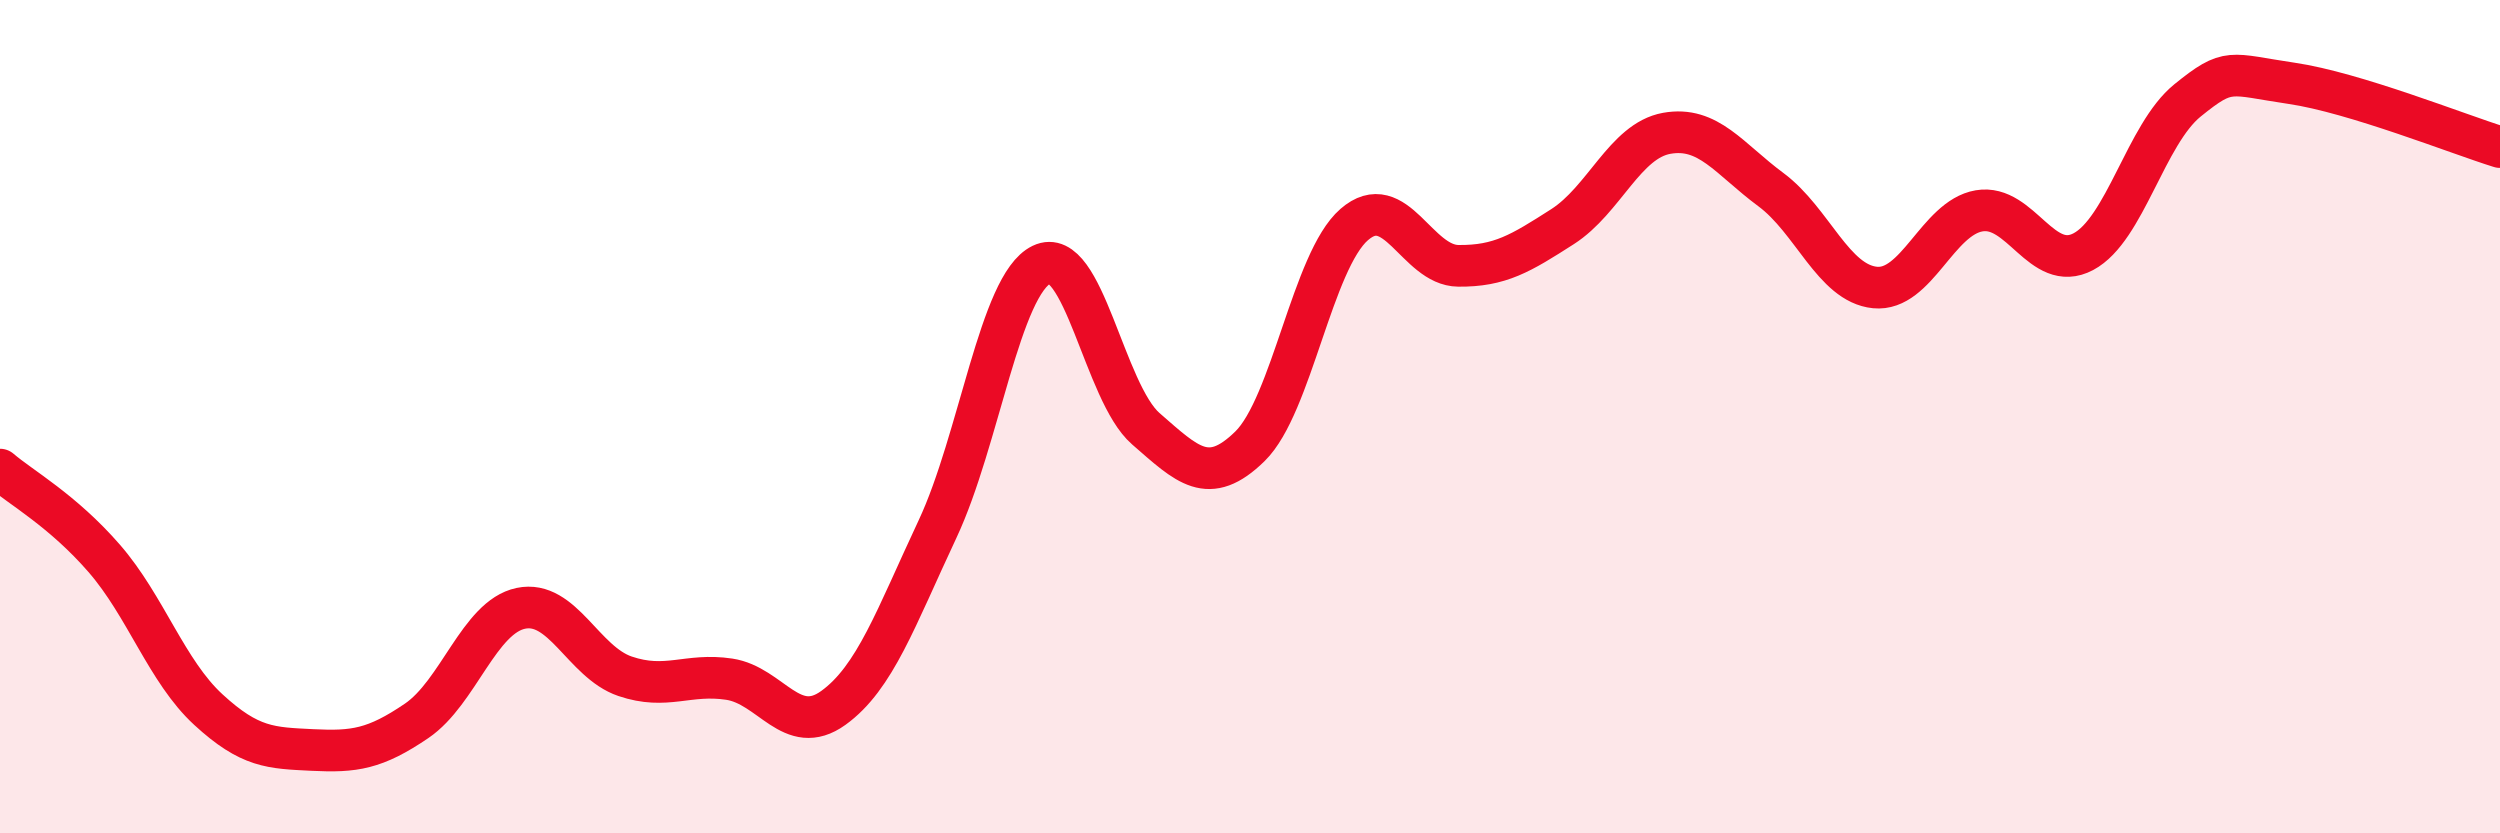
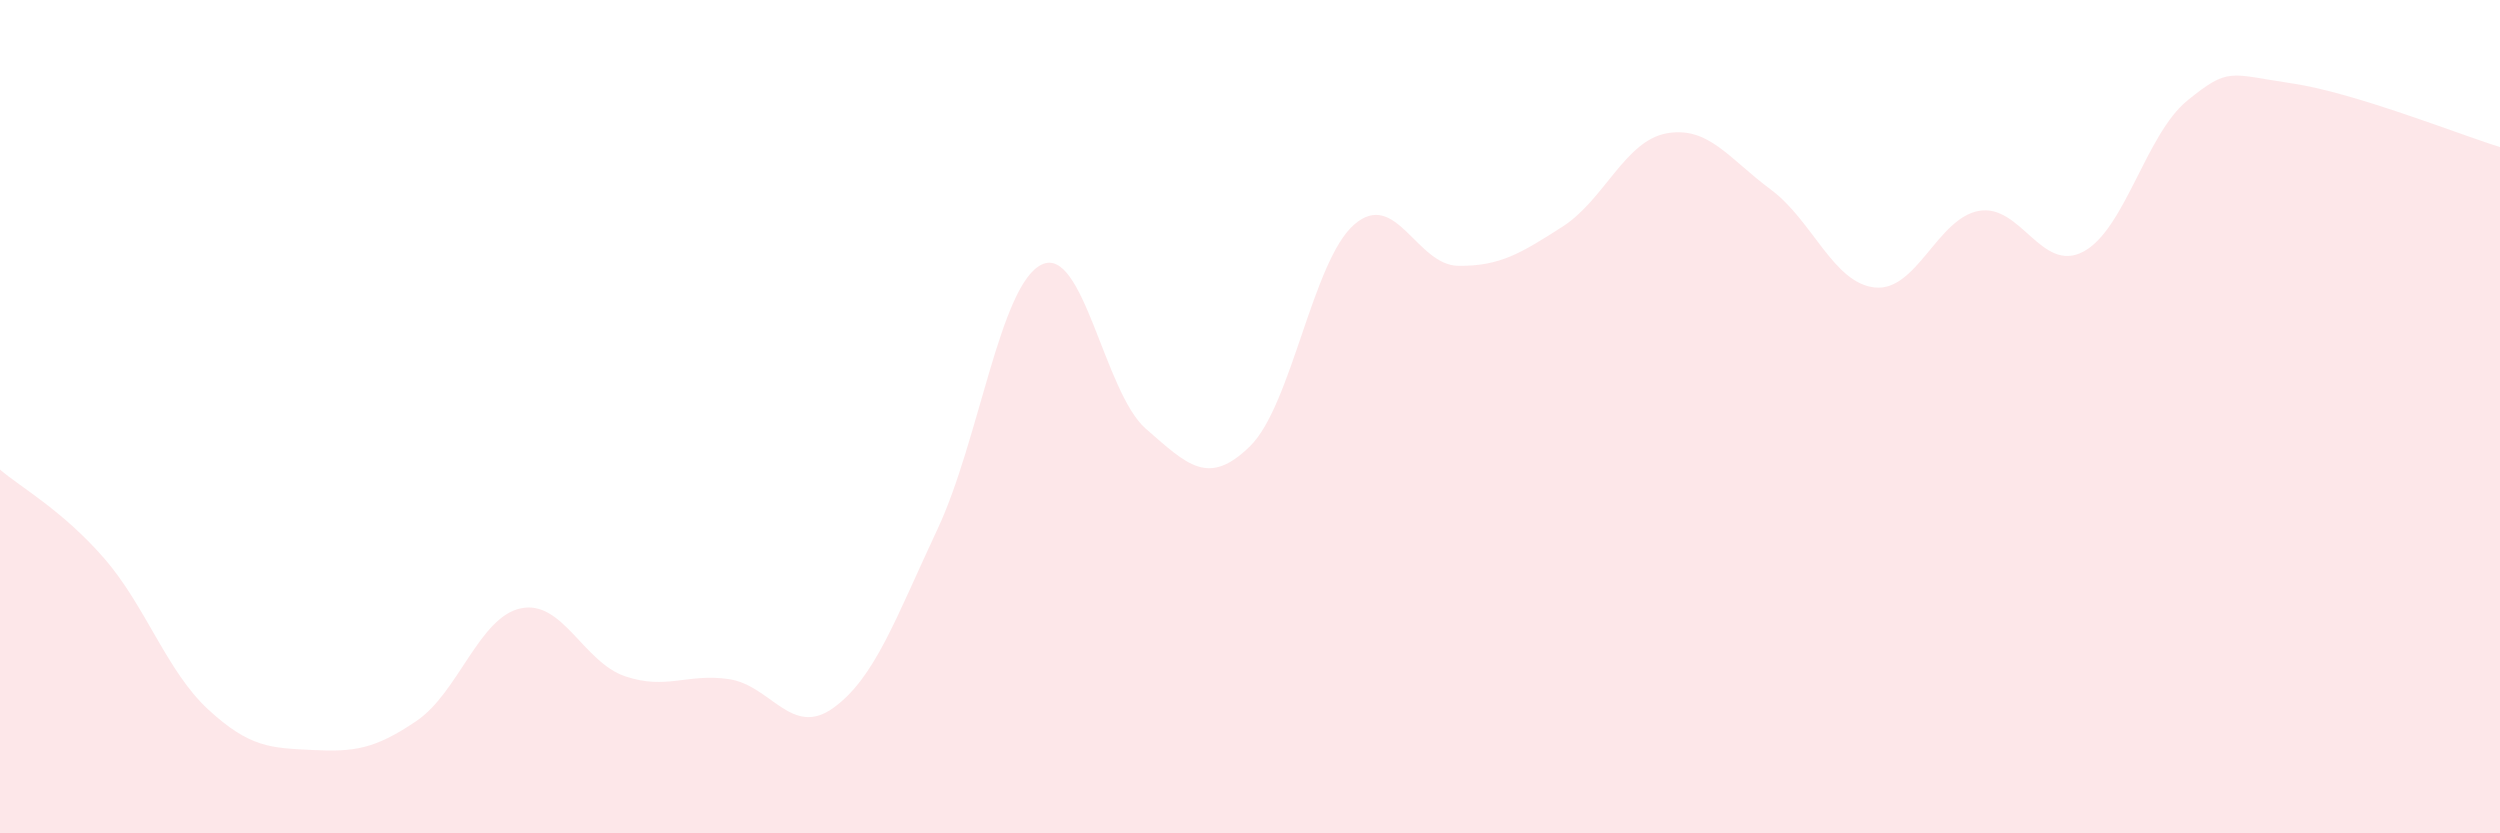
<svg xmlns="http://www.w3.org/2000/svg" width="60" height="20" viewBox="0 0 60 20">
  <path d="M 0,11.27 C 0.5,11.7 1.5,12.25 2.5,13.4 C 3.5,14.55 4,16.11 5,17.03 C 6,17.95 6.5,17.95 7.5,18 C 8.5,18.05 9,17.98 10,17.3 C 11,16.62 11.5,14.81 12.5,14.6 C 13.5,14.39 14,15.89 15,16.23 C 16,16.57 16.5,16.15 17.5,16.3 C 18.5,16.45 19,17.71 20,16.99 C 21,16.27 21.5,14.83 22.5,12.7 C 23.5,10.57 24,6.83 25,6.35 C 26,5.87 26.5,9.42 27.5,10.29 C 28.5,11.16 29,11.69 30,10.71 C 31,9.73 31.5,6.26 32.5,5.39 C 33.5,4.52 34,6.37 35,6.38 C 36,6.39 36.5,6.08 37.5,5.44 C 38.5,4.8 39,3.38 40,3.2 C 41,3.02 41.5,3.81 42.5,4.55 C 43.5,5.29 44,6.8 45,6.9 C 46,7 46.5,5.23 47.5,5.06 C 48.5,4.89 49,6.57 50,6.04 C 51,5.51 51.5,3.22 52.5,2.41 C 53.5,1.6 53.5,1.78 55,2 C 56.5,2.22 59,3.22 60,3.53L60 20L0 20Z" fill="#EB0A25" opacity="0.1" stroke-linecap="round" stroke-linejoin="round" />
-   <path d="M 0,11.27 C 0.5,11.7 1.5,12.25 2.5,13.4 C 3.5,14.55 4,16.11 5,17.03 C 6,17.95 6.5,17.95 7.5,18 C 8.5,18.05 9,17.98 10,17.3 C 11,16.62 11.5,14.81 12.5,14.6 C 13.5,14.39 14,15.89 15,16.23 C 16,16.57 16.5,16.15 17.5,16.3 C 18.5,16.45 19,17.71 20,16.99 C 21,16.27 21.5,14.83 22.5,12.7 C 23.5,10.57 24,6.83 25,6.35 C 26,5.87 26.5,9.42 27.5,10.29 C 28.5,11.16 29,11.69 30,10.71 C 31,9.73 31.5,6.26 32.5,5.39 C 33.5,4.52 34,6.37 35,6.38 C 36,6.39 36.5,6.08 37.5,5.44 C 38.5,4.8 39,3.38 40,3.2 C 41,3.02 41.5,3.81 42.5,4.55 C 43.5,5.29 44,6.8 45,6.9 C 46,7 46.5,5.23 47.5,5.06 C 48.5,4.89 49,6.57 50,6.04 C 51,5.51 51.5,3.22 52.5,2.41 C 53.5,1.6 53.5,1.78 55,2 C 56.5,2.22 59,3.22 60,3.53" stroke="#EB0A25" stroke-width="1" fill="none" stroke-linecap="round" stroke-linejoin="round" />
</svg>